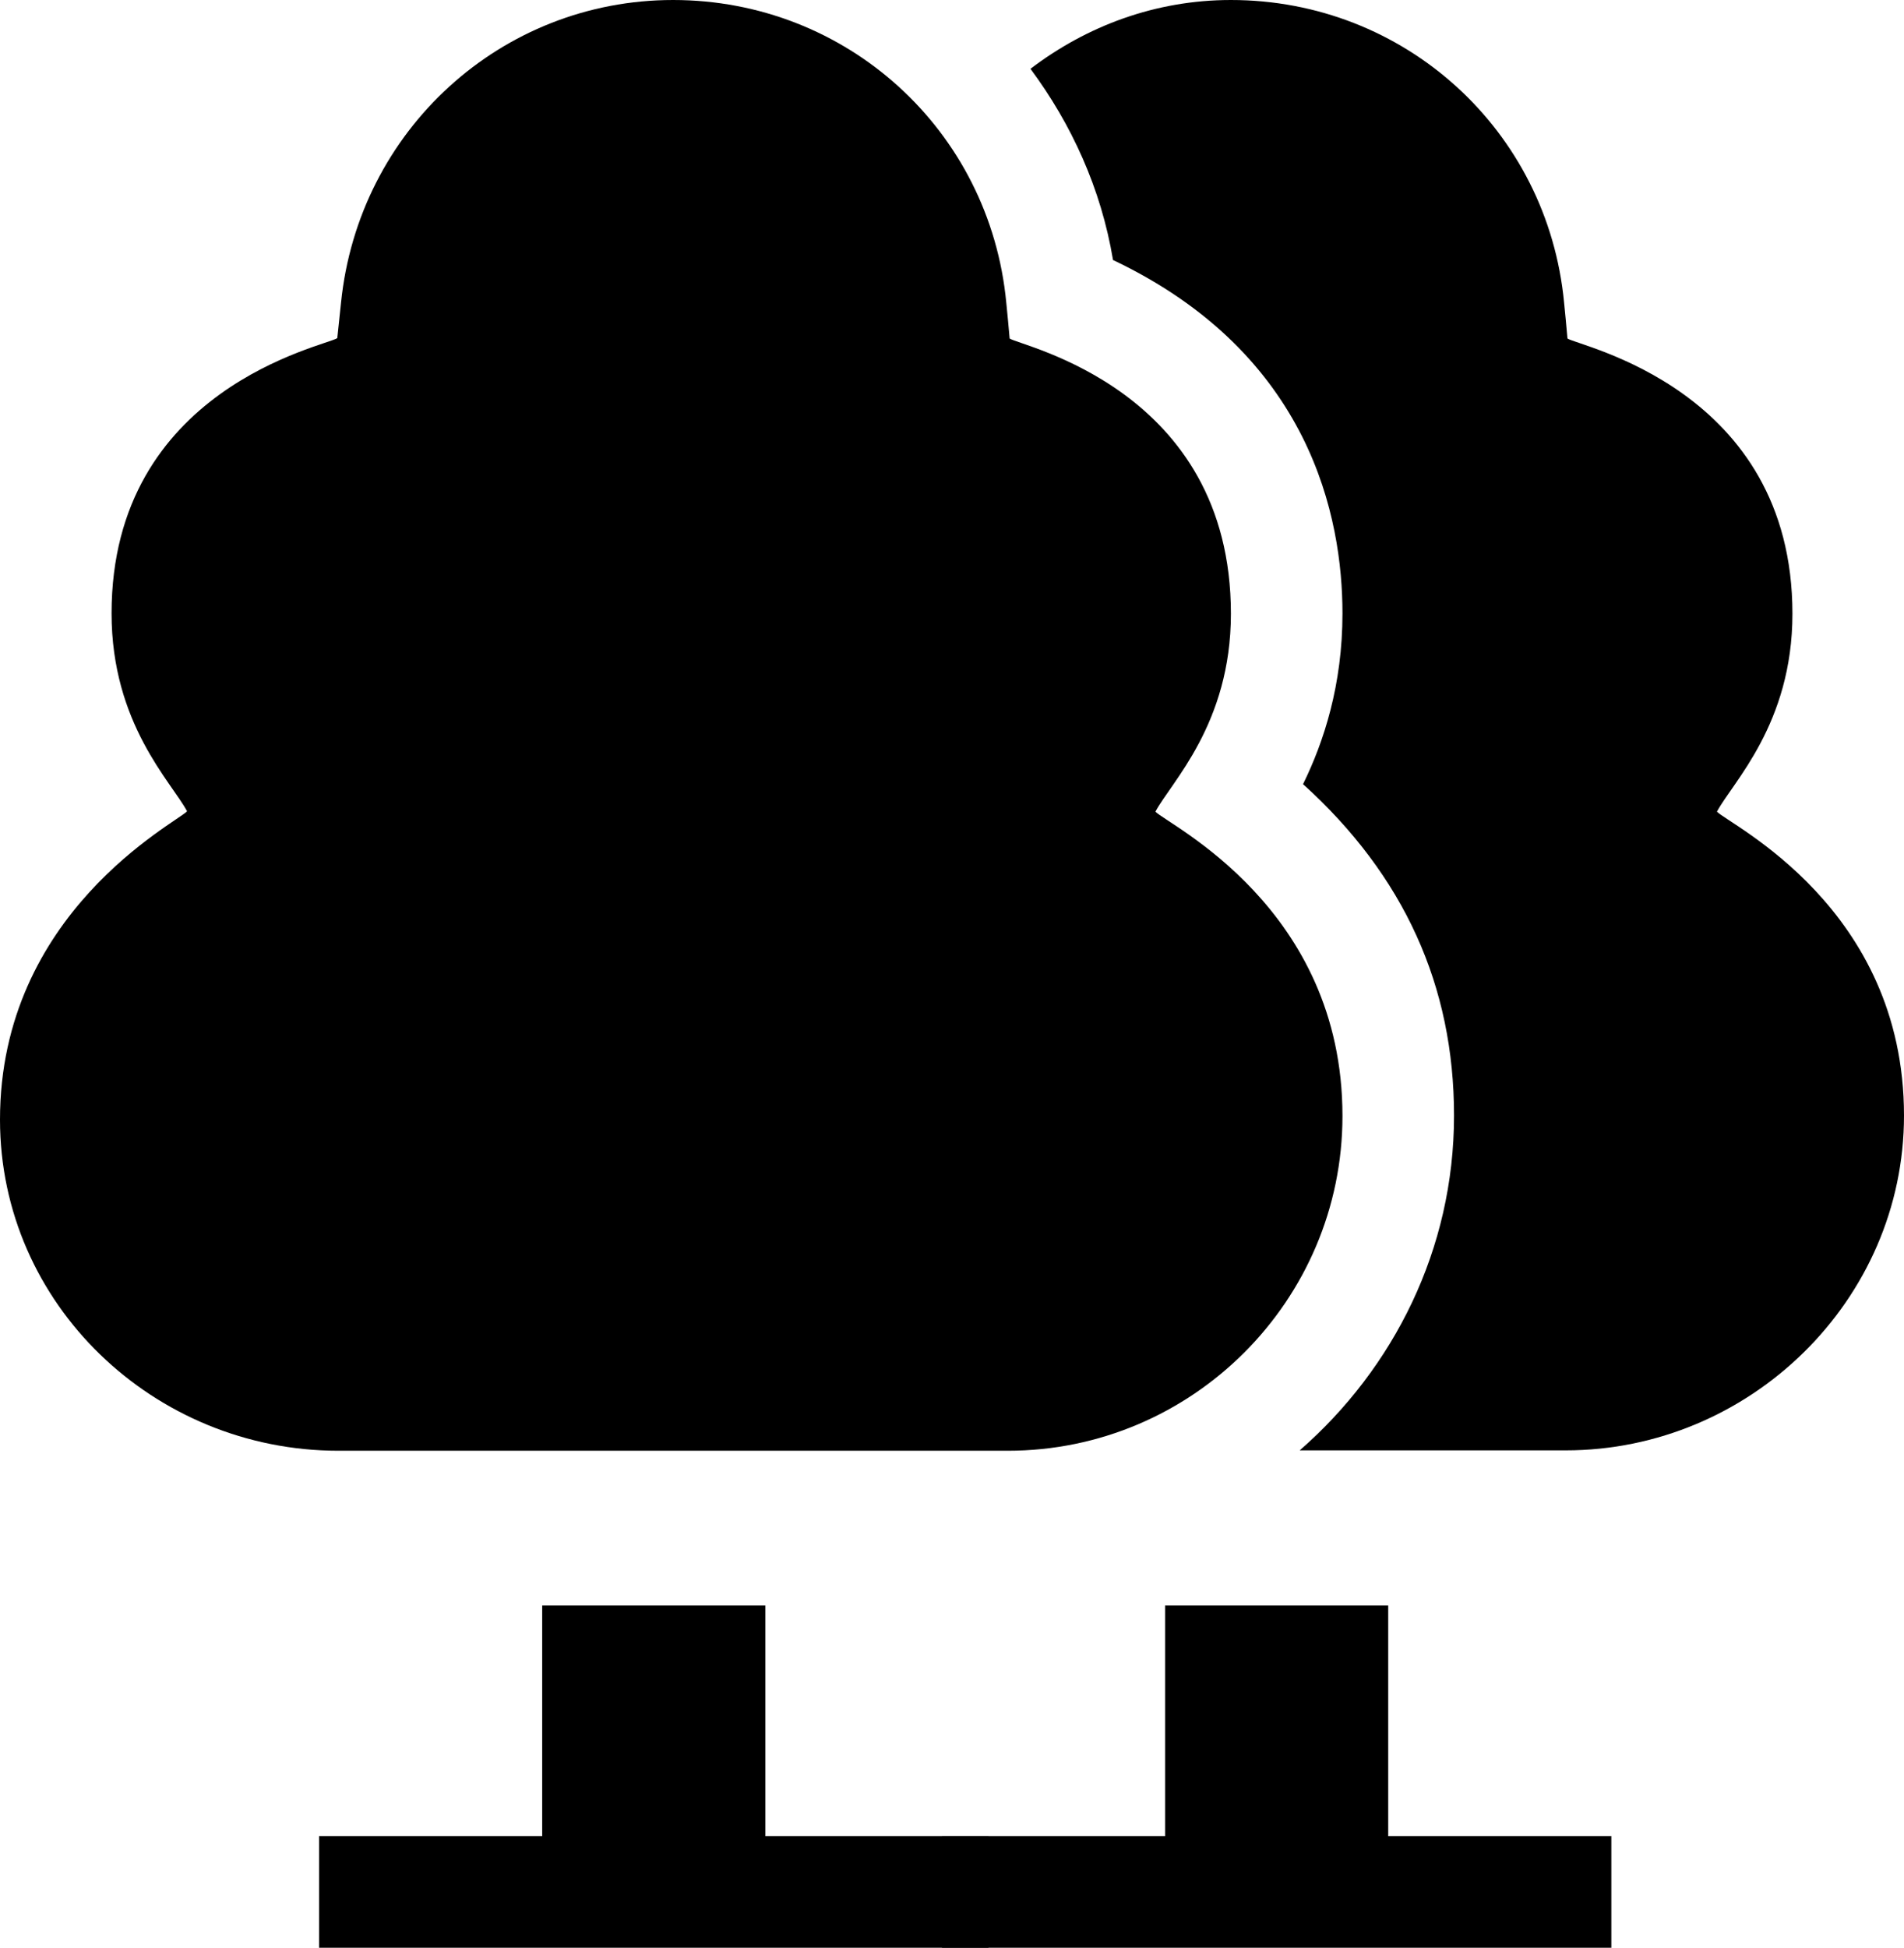
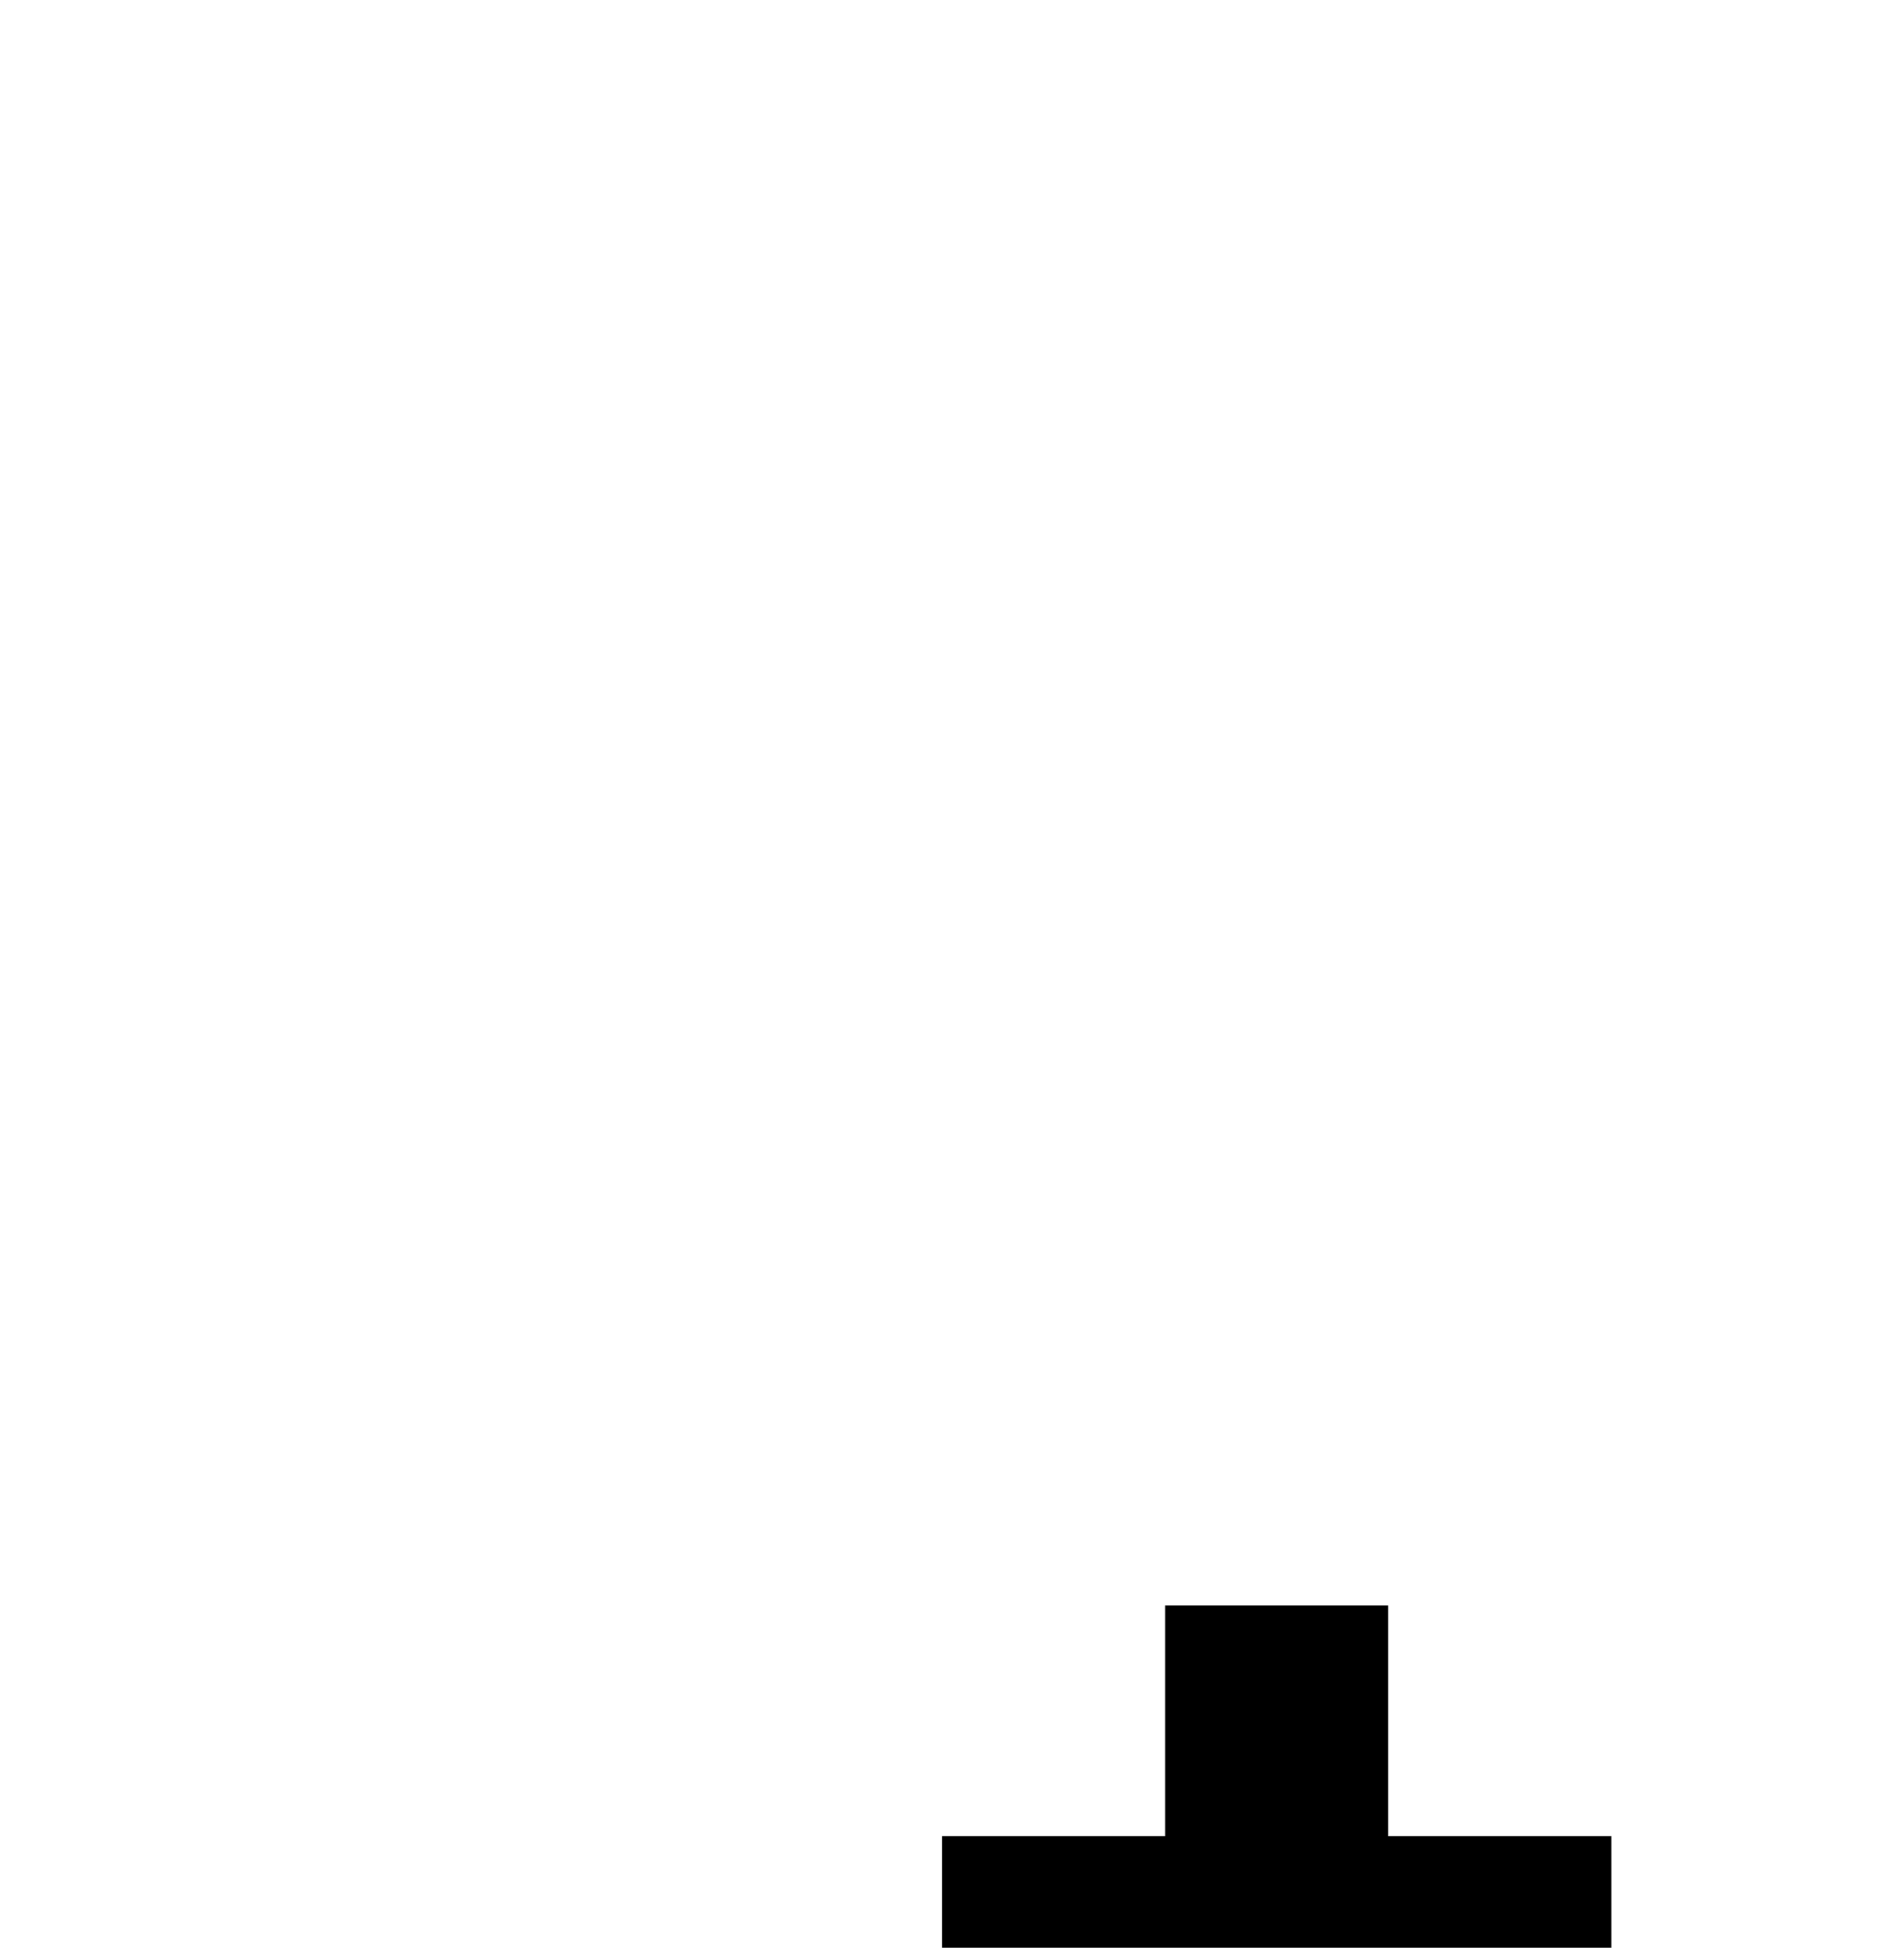
<svg xmlns="http://www.w3.org/2000/svg" version="1.1" id="Capa_1" x="0px" y="0px" viewBox="0 0 512 523.6" style="enable-background:new 0 0 512 523.6;" xml:space="preserve">
  <g>
    <g>
-       <path d="M310.7,218.2c4.1-7.8,20.3-23.5,20.3-53.2c0-60.5-56.5-71.9-59.5-74c-0.2-2.2-0.7-7.9-0.9-9.6C266.2,35,227.7,0,181,0    c-46.2,0-84.6,35-89.3,81.4l-1,9.5c-3,2.1-60.7,13.3-60.7,74c0,29.7,16.2,45.4,20.3,53.2C47.4,221.2,0,245.3,0,301    c0,49.6,41.4,89,91,89h180c49.6,0,90-40.4,90-90C361,244,314.2,221.8,310.7,218.2z" />
-     </g>
+       </g>
  </g>
  <g>
    <g>
-       <path d="M461.7,218.2c4.1-7.8,20.3-23.5,20.3-53.2c0-60.5-57.5-71.9-60.5-74c-0.2-2.2-0.7-7.9-0.9-9.6C416.2,35,377.7,0,331,0    c-20.3,0-38.8,7-53.9,18.5c11,14.8,19,32.2,22.2,51.4c53.3,25.3,61.7,69.5,61.7,95c0,19.2-5,34.5-10.6,45.9    c27.2,24.6,40.6,54.3,40.6,89.1c0,36-16.3,68-41.5,90H421c49.6,0,91-40.4,91-90C512,244,465.2,221.8,461.7,218.2z" />
-     </g>
+       </g>
  </g>
-   <polygon points="205.8,493.6 205.8,431.6 145.8,431.6 145.8,493.6 85.8,493.6 85.8,523.6 265.8,523.6 265.8,493.6 " />
  <polygon points="373.3,493.6 373.3,431.6 313.3,431.6 313.3,493.6 253.3,493.6 253.3,523.6 433.3,523.6 433.3,493.6 " />
</svg>